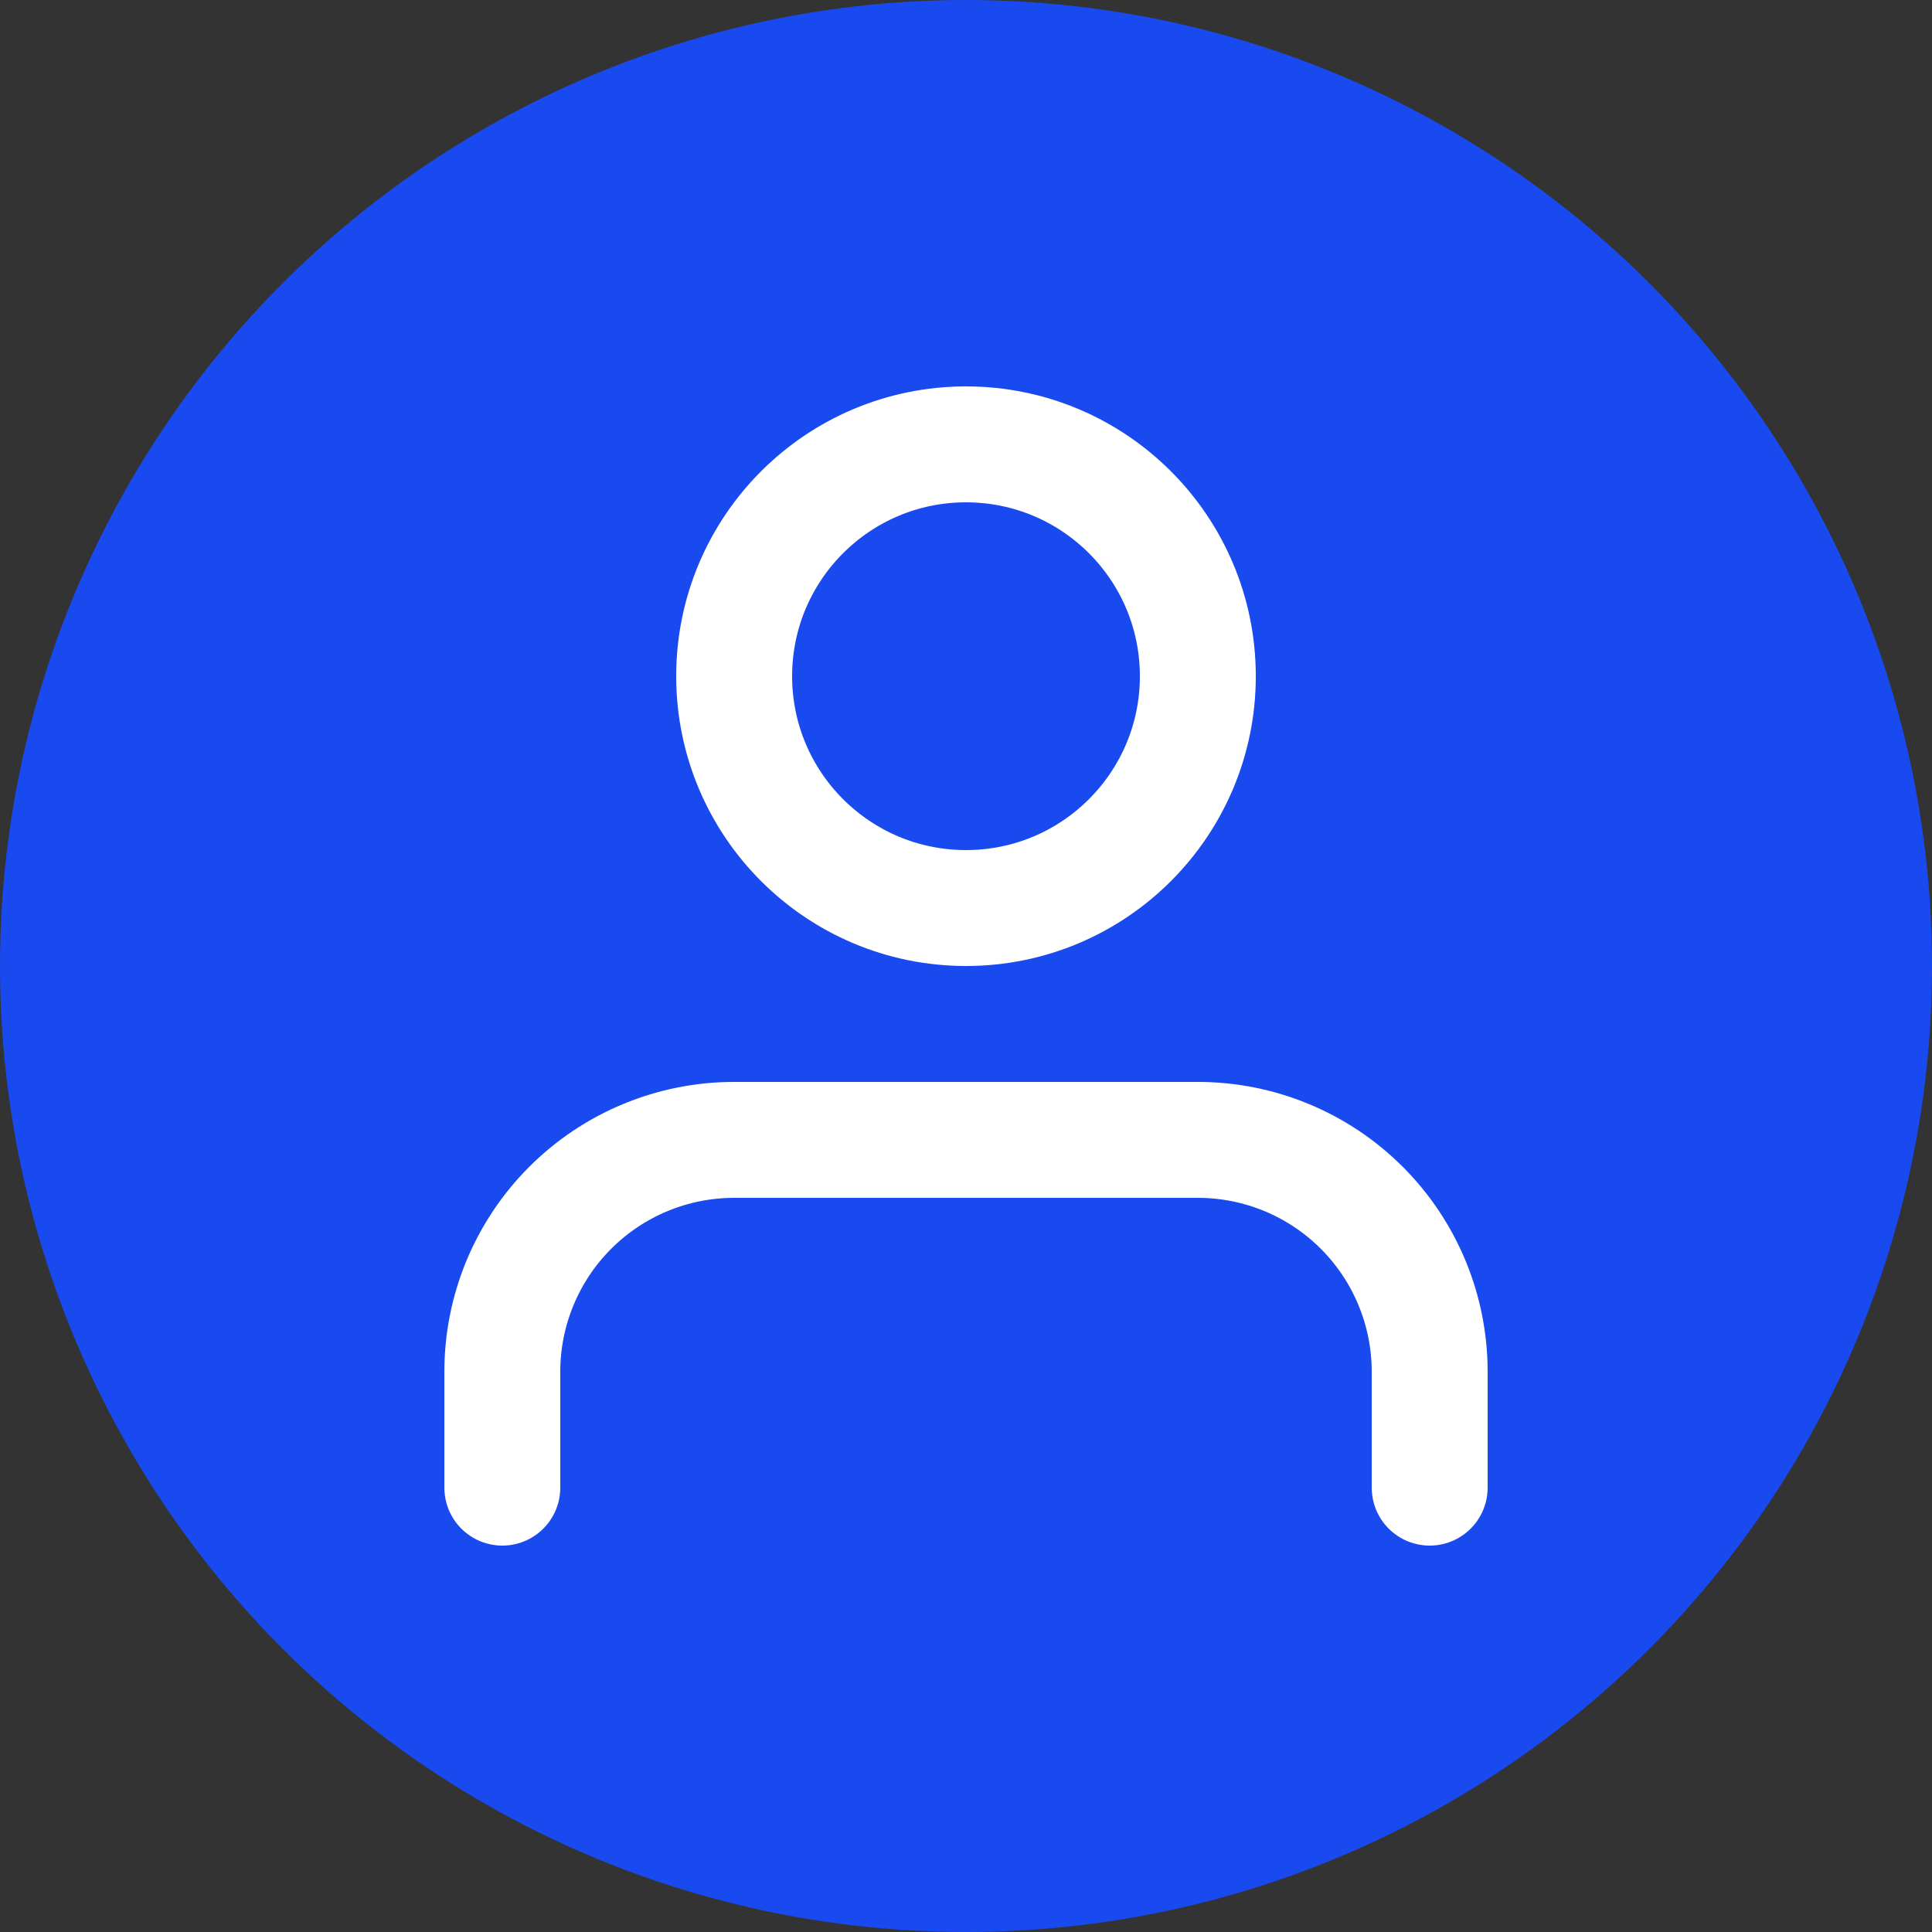
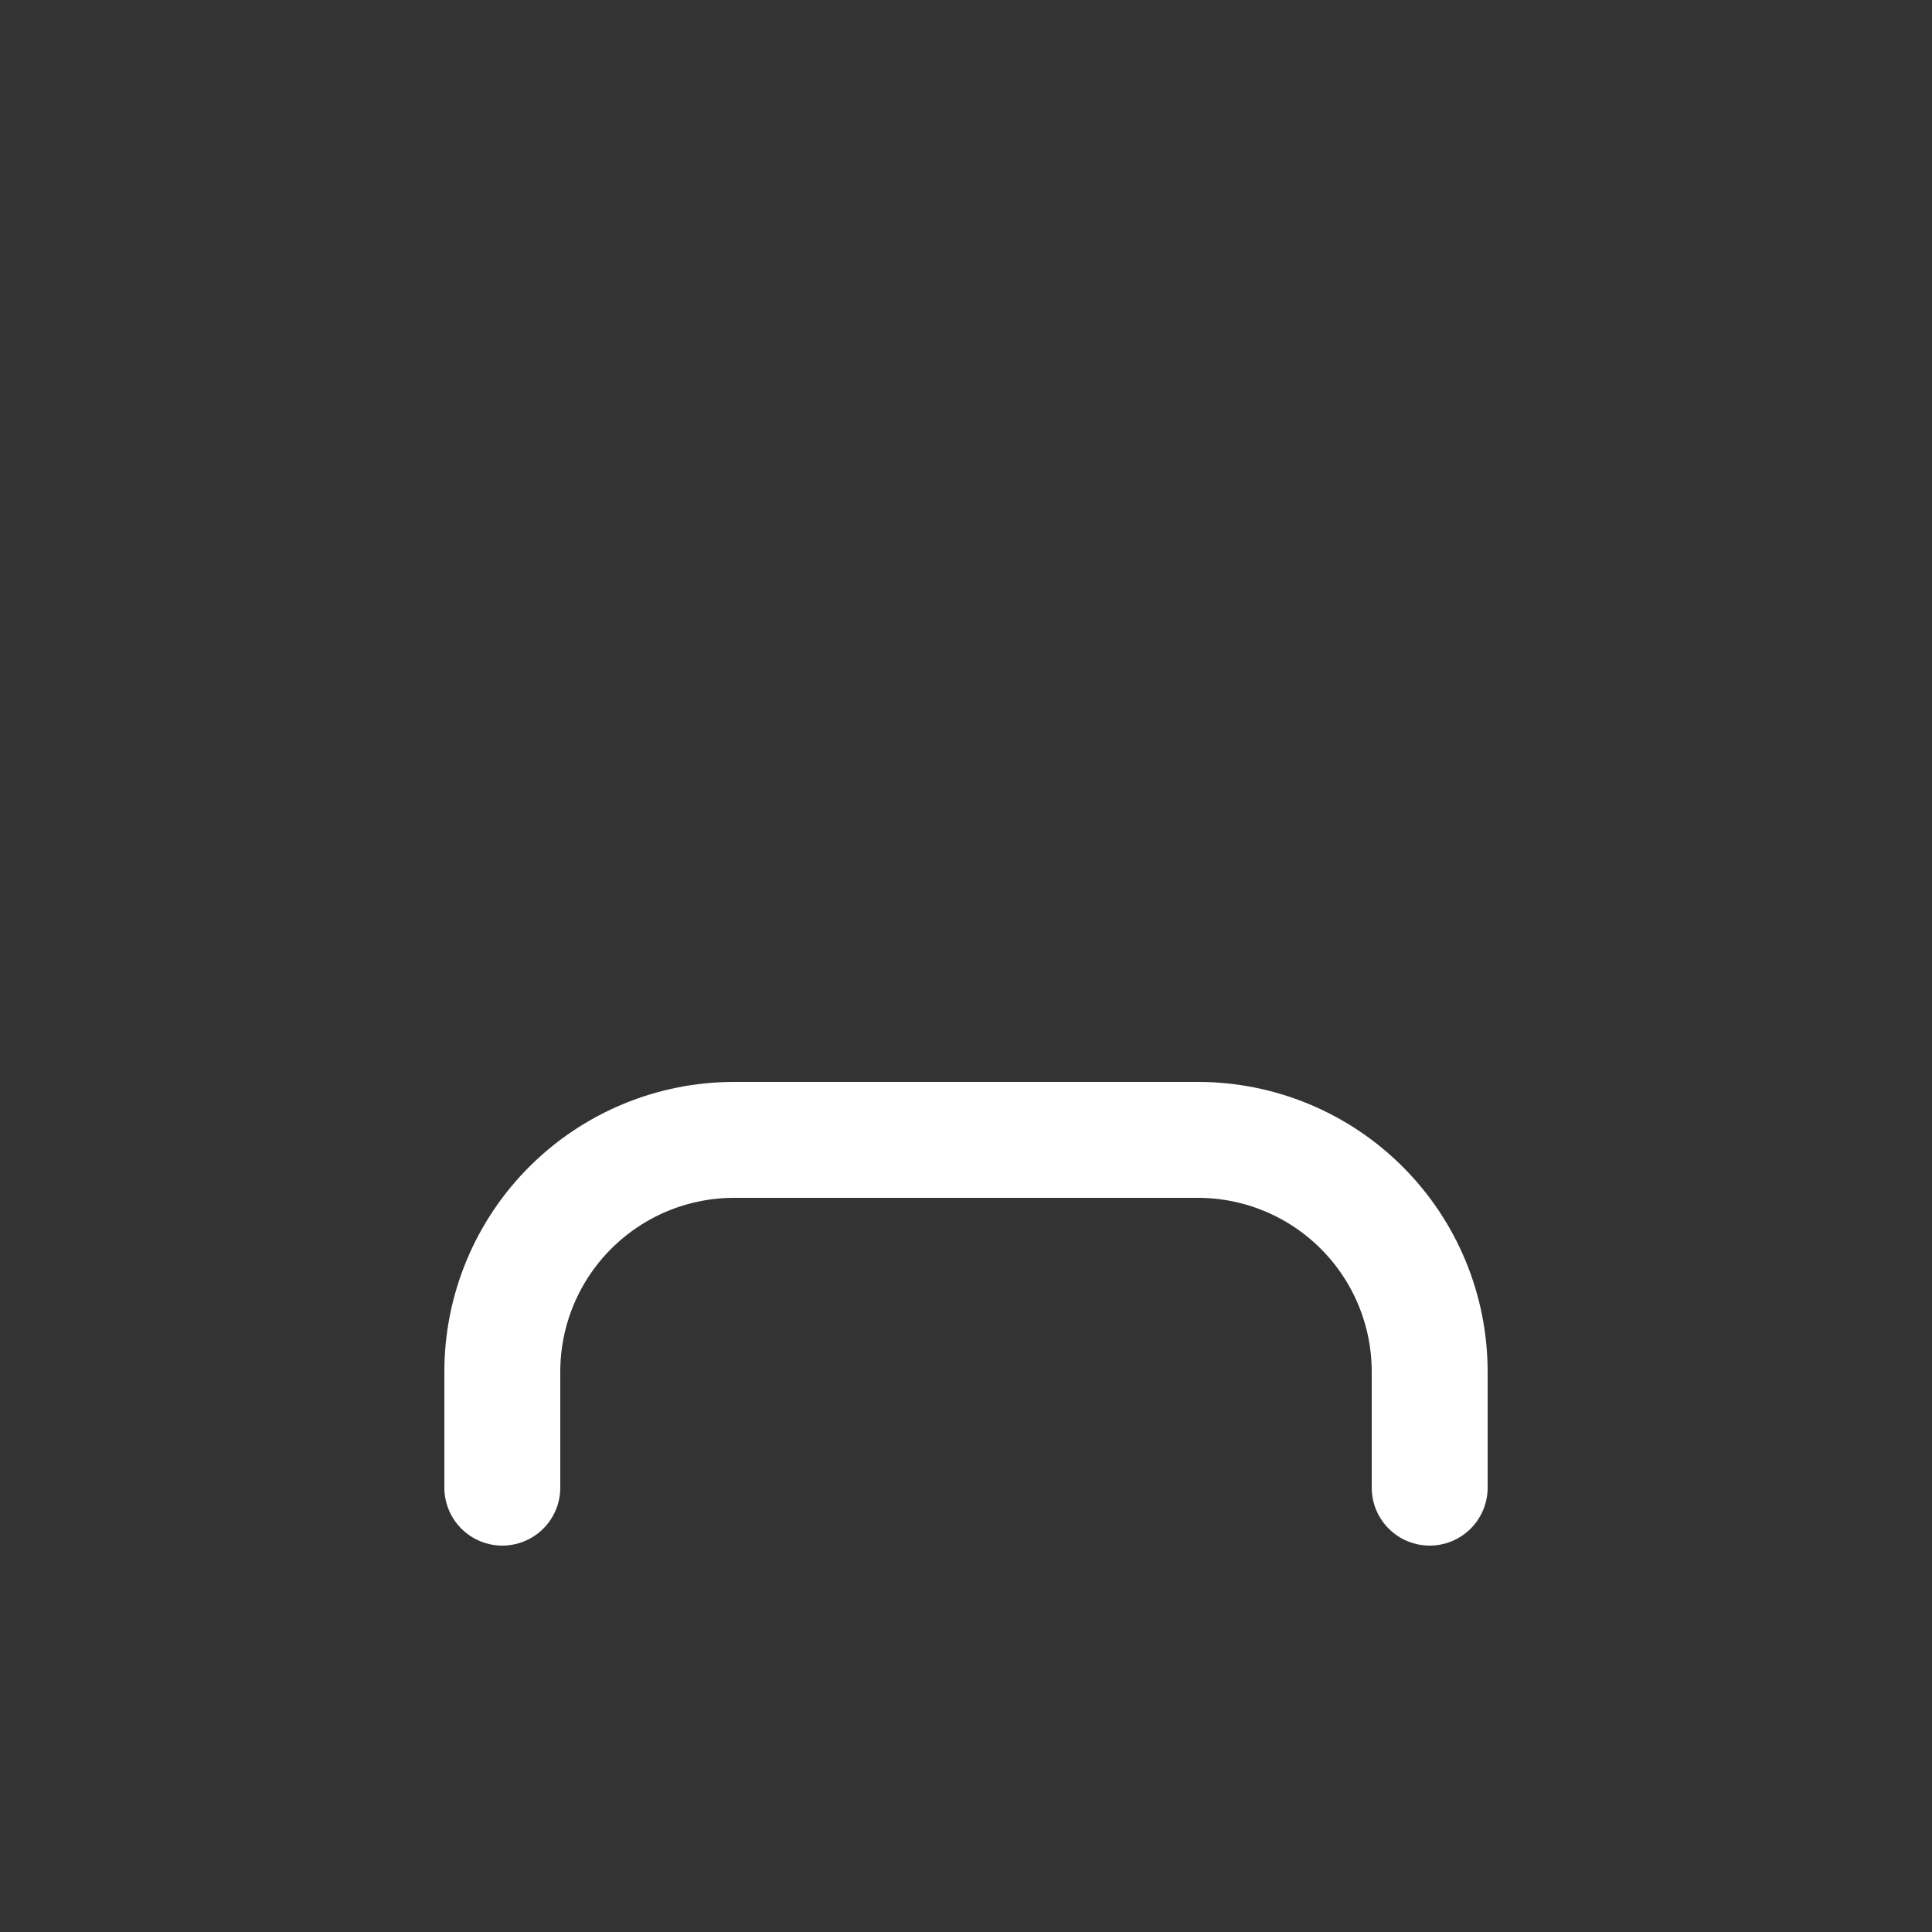
<svg xmlns="http://www.w3.org/2000/svg" width="100" height="100" viewBox="0 0 100 100" fill="none">
  <rect x="0" y="0" width="100" height="100" fill="#333333" stroke="none" />
-   <circle cx="50" cy="50" r="50" fill="#194AF0" />
  <path d="M74 77V71C74 67.817 72.736 64.765 70.485 62.515C68.235 60.264 65.183 59 62 59H38C34.817 59 31.765 60.264 29.515 62.515C27.264 64.765 26 67.817 26 71V77" stroke="white" stroke-width="6" stroke-linecap="round" stroke-linejoin="round" />
-   <path d="M50 47C56.627 47 62 41.627 62 35C62 28.373 56.627 23 50 23C43.373 23 38 28.373 38 35C38 41.627 43.373 47 50 47Z" stroke="white" stroke-width="6" stroke-linecap="round" stroke-linejoin="round" />
</svg>